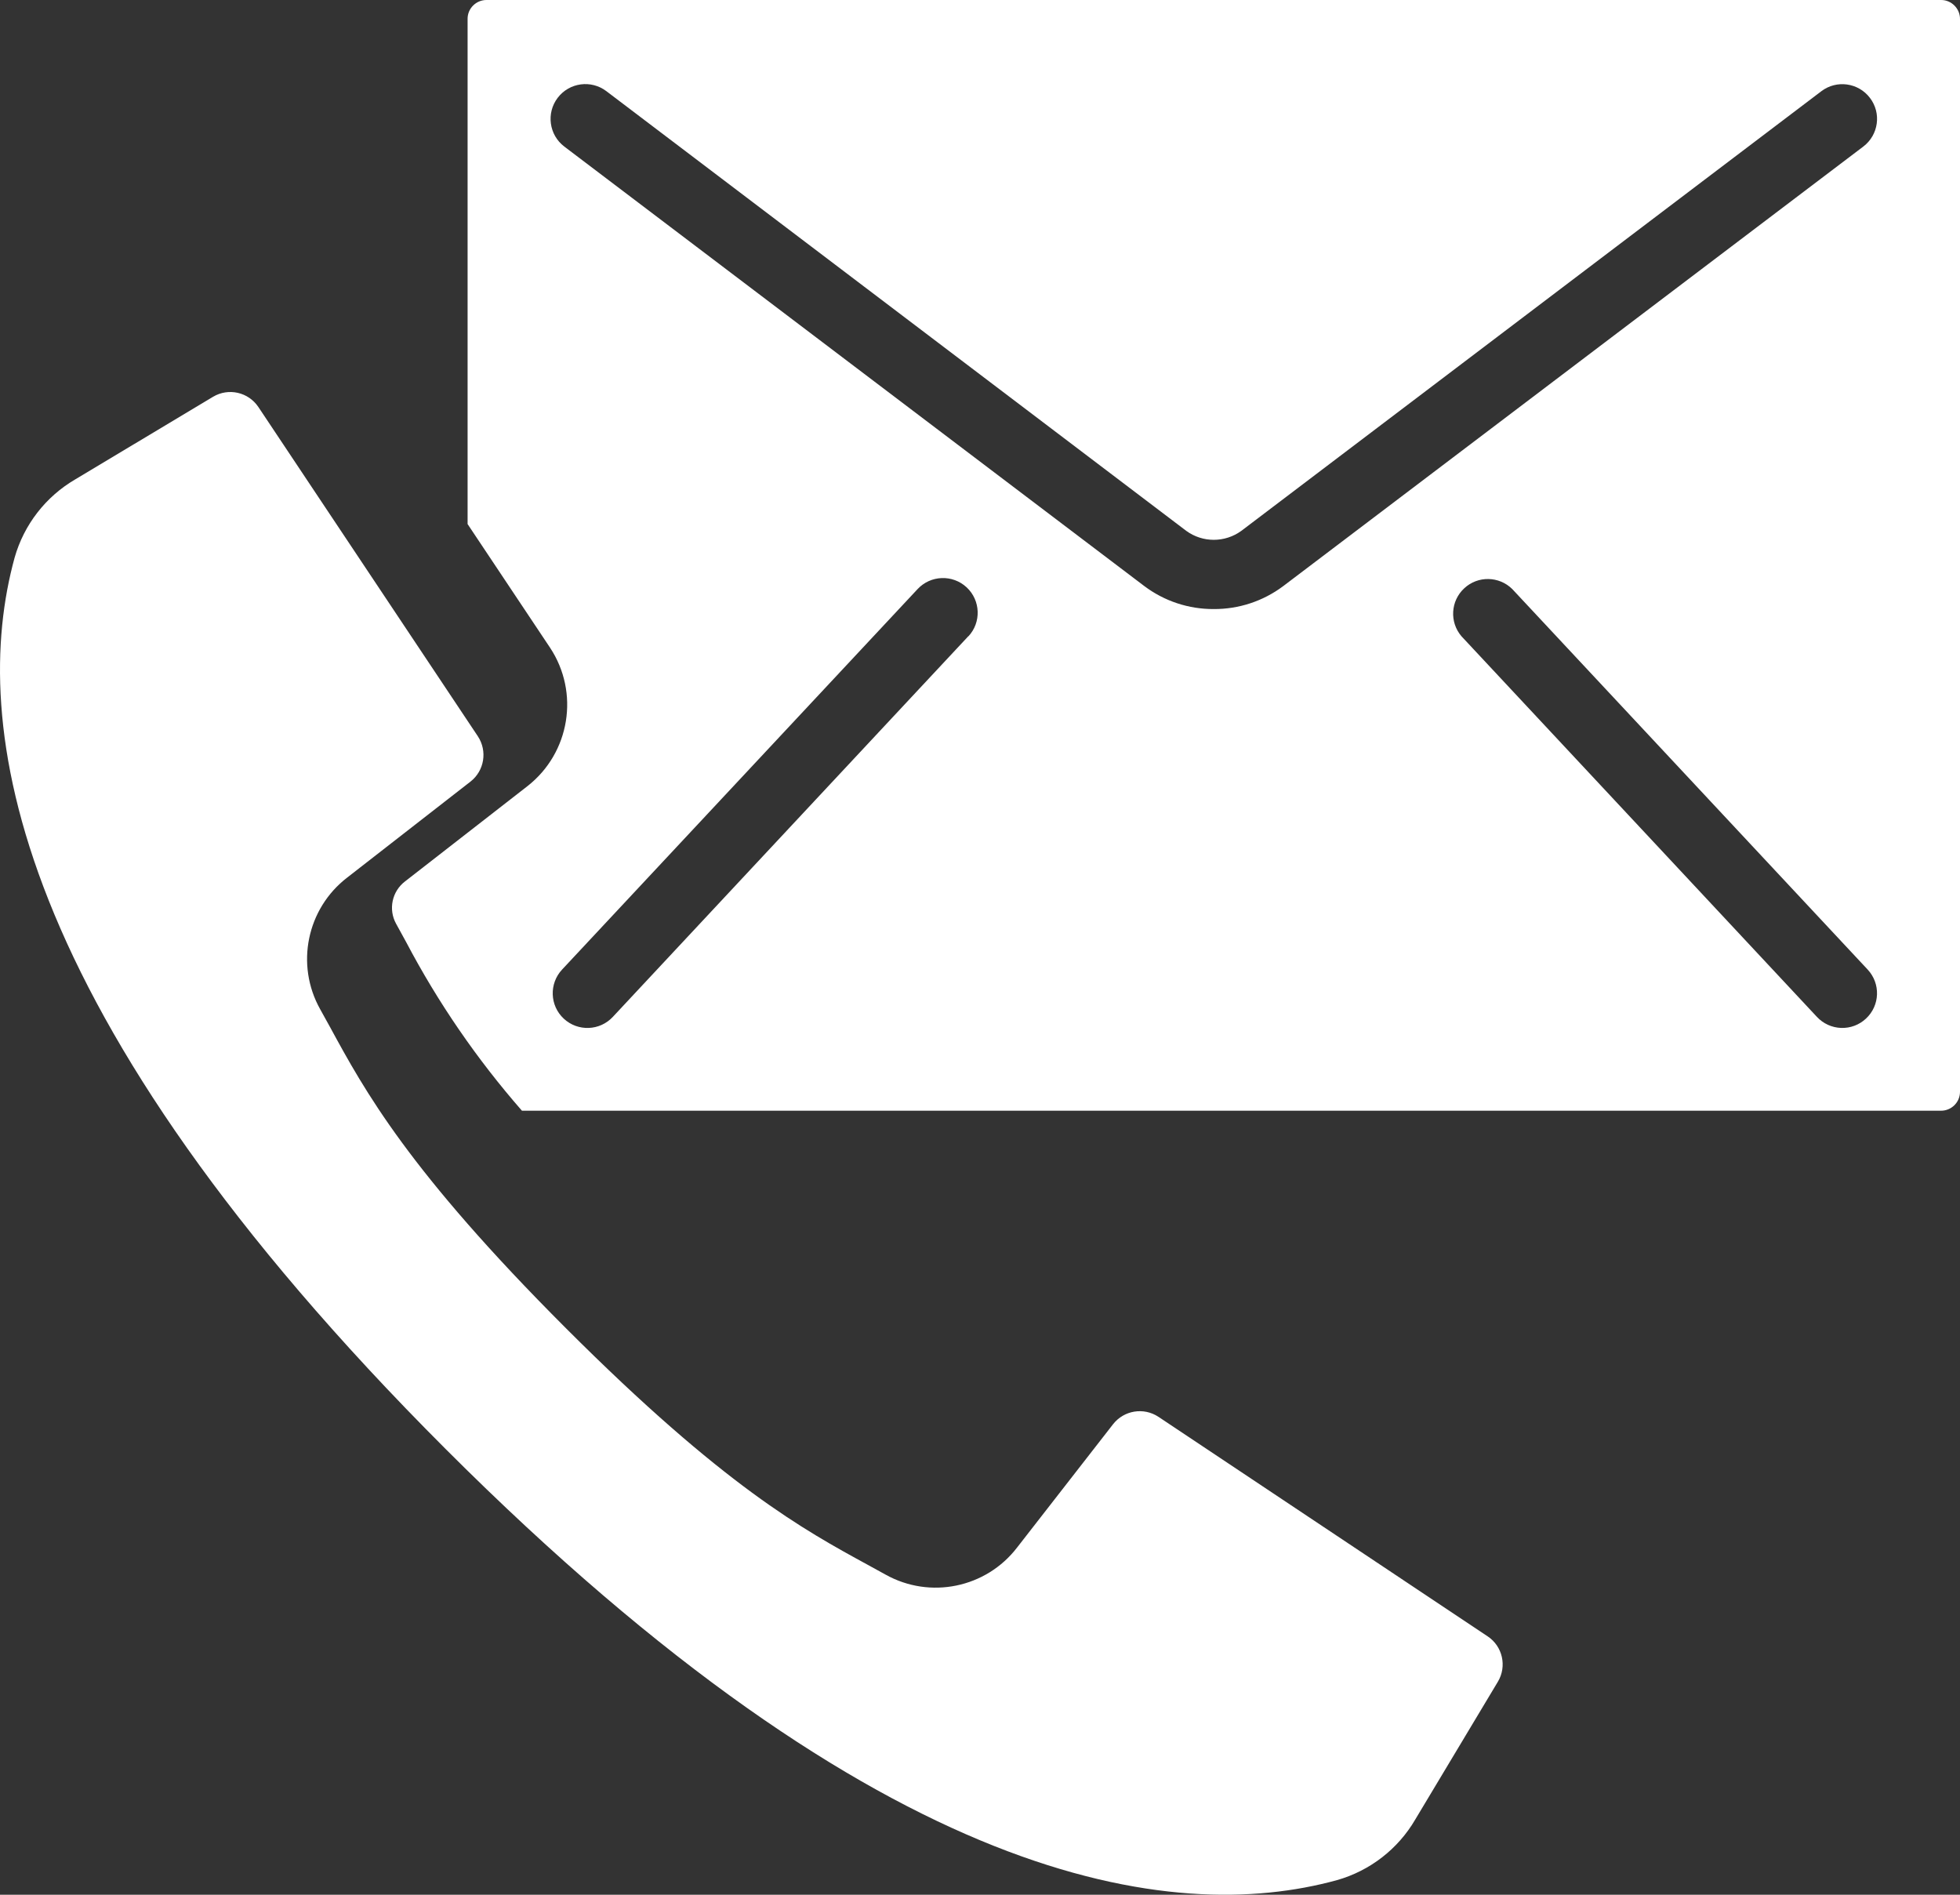
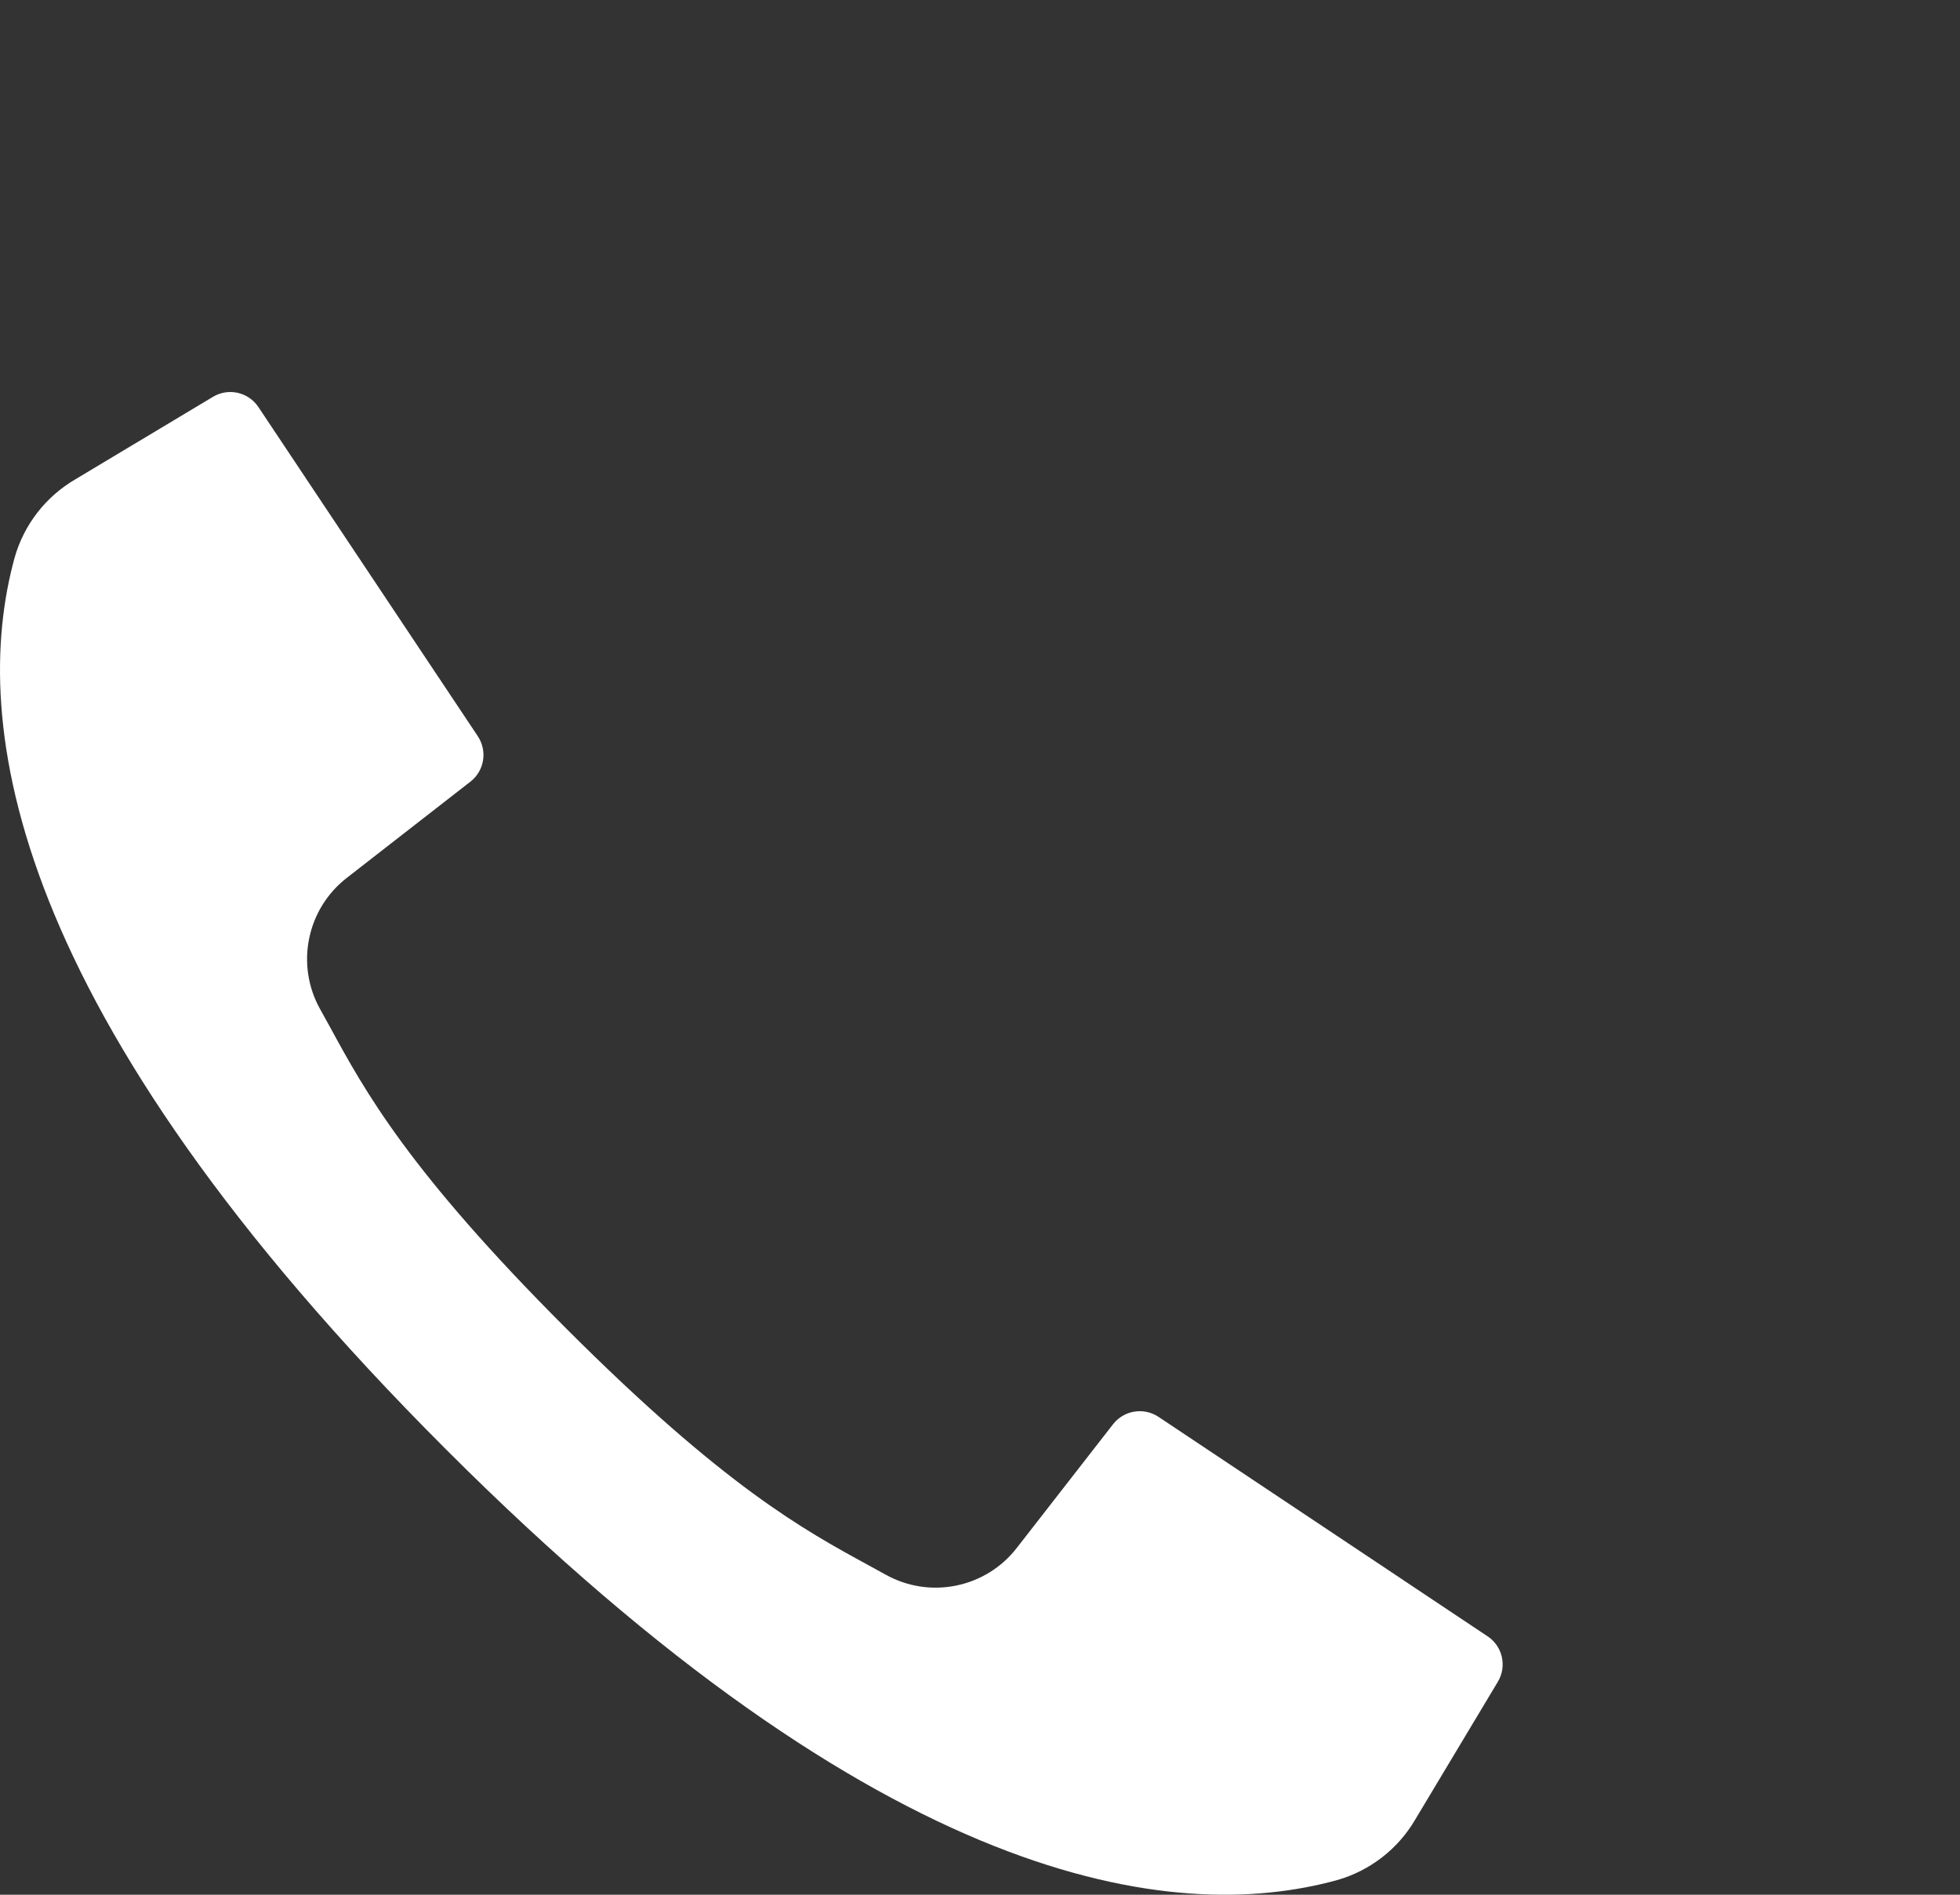
<svg xmlns="http://www.w3.org/2000/svg" width="30px" height="29px" viewBox="0 0 30 29" version="1.1">
  <rect x="0" y="0" width="30" height="29" fill="#333333" stroke="none" />
  <title>contact</title>
  <g id="Page-1" stroke="none" stroke-width="1" fill="none" fill-rule="evenodd">
    <g id="Stabifix-Company" transform="translate(-660, -4900)" fill="#FFFFFF" fill-rule="nonzero">
      <g id="Group-4" transform="translate(183, 4806)">
        <g id="Group" transform="translate(477, 94)">
          <g id="contact">
            <path d="M22.77,25.045 L17.731,21.685 C17.505,21.536 17.204,21.585 17.037,21.798 L15.569,23.684 C15.094,24.304 14.236,24.481 13.554,24.1 L13.283,23.951 C12.304,23.417 11.085,22.752 8.667,20.334 C6.248,17.915 5.583,16.697 5.05,15.717 L4.9,15.446 C4.519,14.765 4.696,13.906 5.315,13.431 L7.201,11.963 C7.414,11.797 7.463,11.495 7.314,11.269 L3.955,6.23 C3.802,6.001 3.497,5.932 3.261,6.073 L1.152,7.337 C0.7,7.601 0.367,8.03 0.224,8.534 C-0.469,11.056 0.114,15.471 6.821,22.178 C13.528,28.886 17.942,29.469 20.466,28.776 C20.97,28.632 21.399,28.3 21.663,27.847 L22.927,25.739 C23.068,25.503 22.999,25.197 22.77,25.045 Z" id="Path" />
-             <path d="M29.915,0.085 C29.86,0.03 29.786,-0.001 29.708,1.74250196e-05 L7.449,1.74250196e-05 C7.371,-0.001 7.296,0.03 7.241,0.085 C7.186,0.14 7.156,0.214 7.157,0.292 L7.157,8.021 L8.419,9.913 C8.874,10.601 8.724,11.522 8.075,12.031 L6.2,13.49 C6,13.642 5.941,13.919 6.063,14.139 L6.216,14.418 C6.704,15.345 7.299,16.211 7.989,17 L29.708,17 C29.867,17.001 29.998,16.874 30,16.714 L30,0.292 C30.001,0.214 29.97,0.14 29.915,0.085 Z M14.822,9.74 L14.822,9.737 L9.38,15.564 C9.18,15.779 8.844,15.791 8.629,15.591 C8.414,15.391 8.403,15.055 8.603,14.84 L14.045,9.016 C14.245,8.802 14.581,8.79 14.796,8.99 C15.01,9.19 15.022,9.526 14.822,9.74 Z M18.578,9.322 C18.195,9.324 17.822,9.201 17.516,8.971 L8.637,2.243 C8.403,2.065 8.358,1.731 8.536,1.497 C8.714,1.263 9.048,1.218 9.282,1.396 L18.157,8.125 C18.408,8.308 18.748,8.308 19,8.125 L27.878,1.396 C28.111,1.219 28.445,1.265 28.622,1.499 C28.8,1.732 28.754,2.065 28.52,2.243 L19.641,8.971 C19.334,9.201 18.961,9.324 18.578,9.322 Z M28.561,15.59 C28.458,15.687 28.321,15.738 28.18,15.733 C28.039,15.728 27.906,15.667 27.81,15.564 L22.369,9.738 C22.184,9.521 22.203,9.197 22.412,9.004 C22.62,8.81 22.945,8.816 23.147,9.016 L28.587,14.84 C28.787,15.055 28.776,15.39 28.561,15.59 Z" id="Shape" />
          </g>
        </g>
      </g>
    </g>
  </g>
</svg>